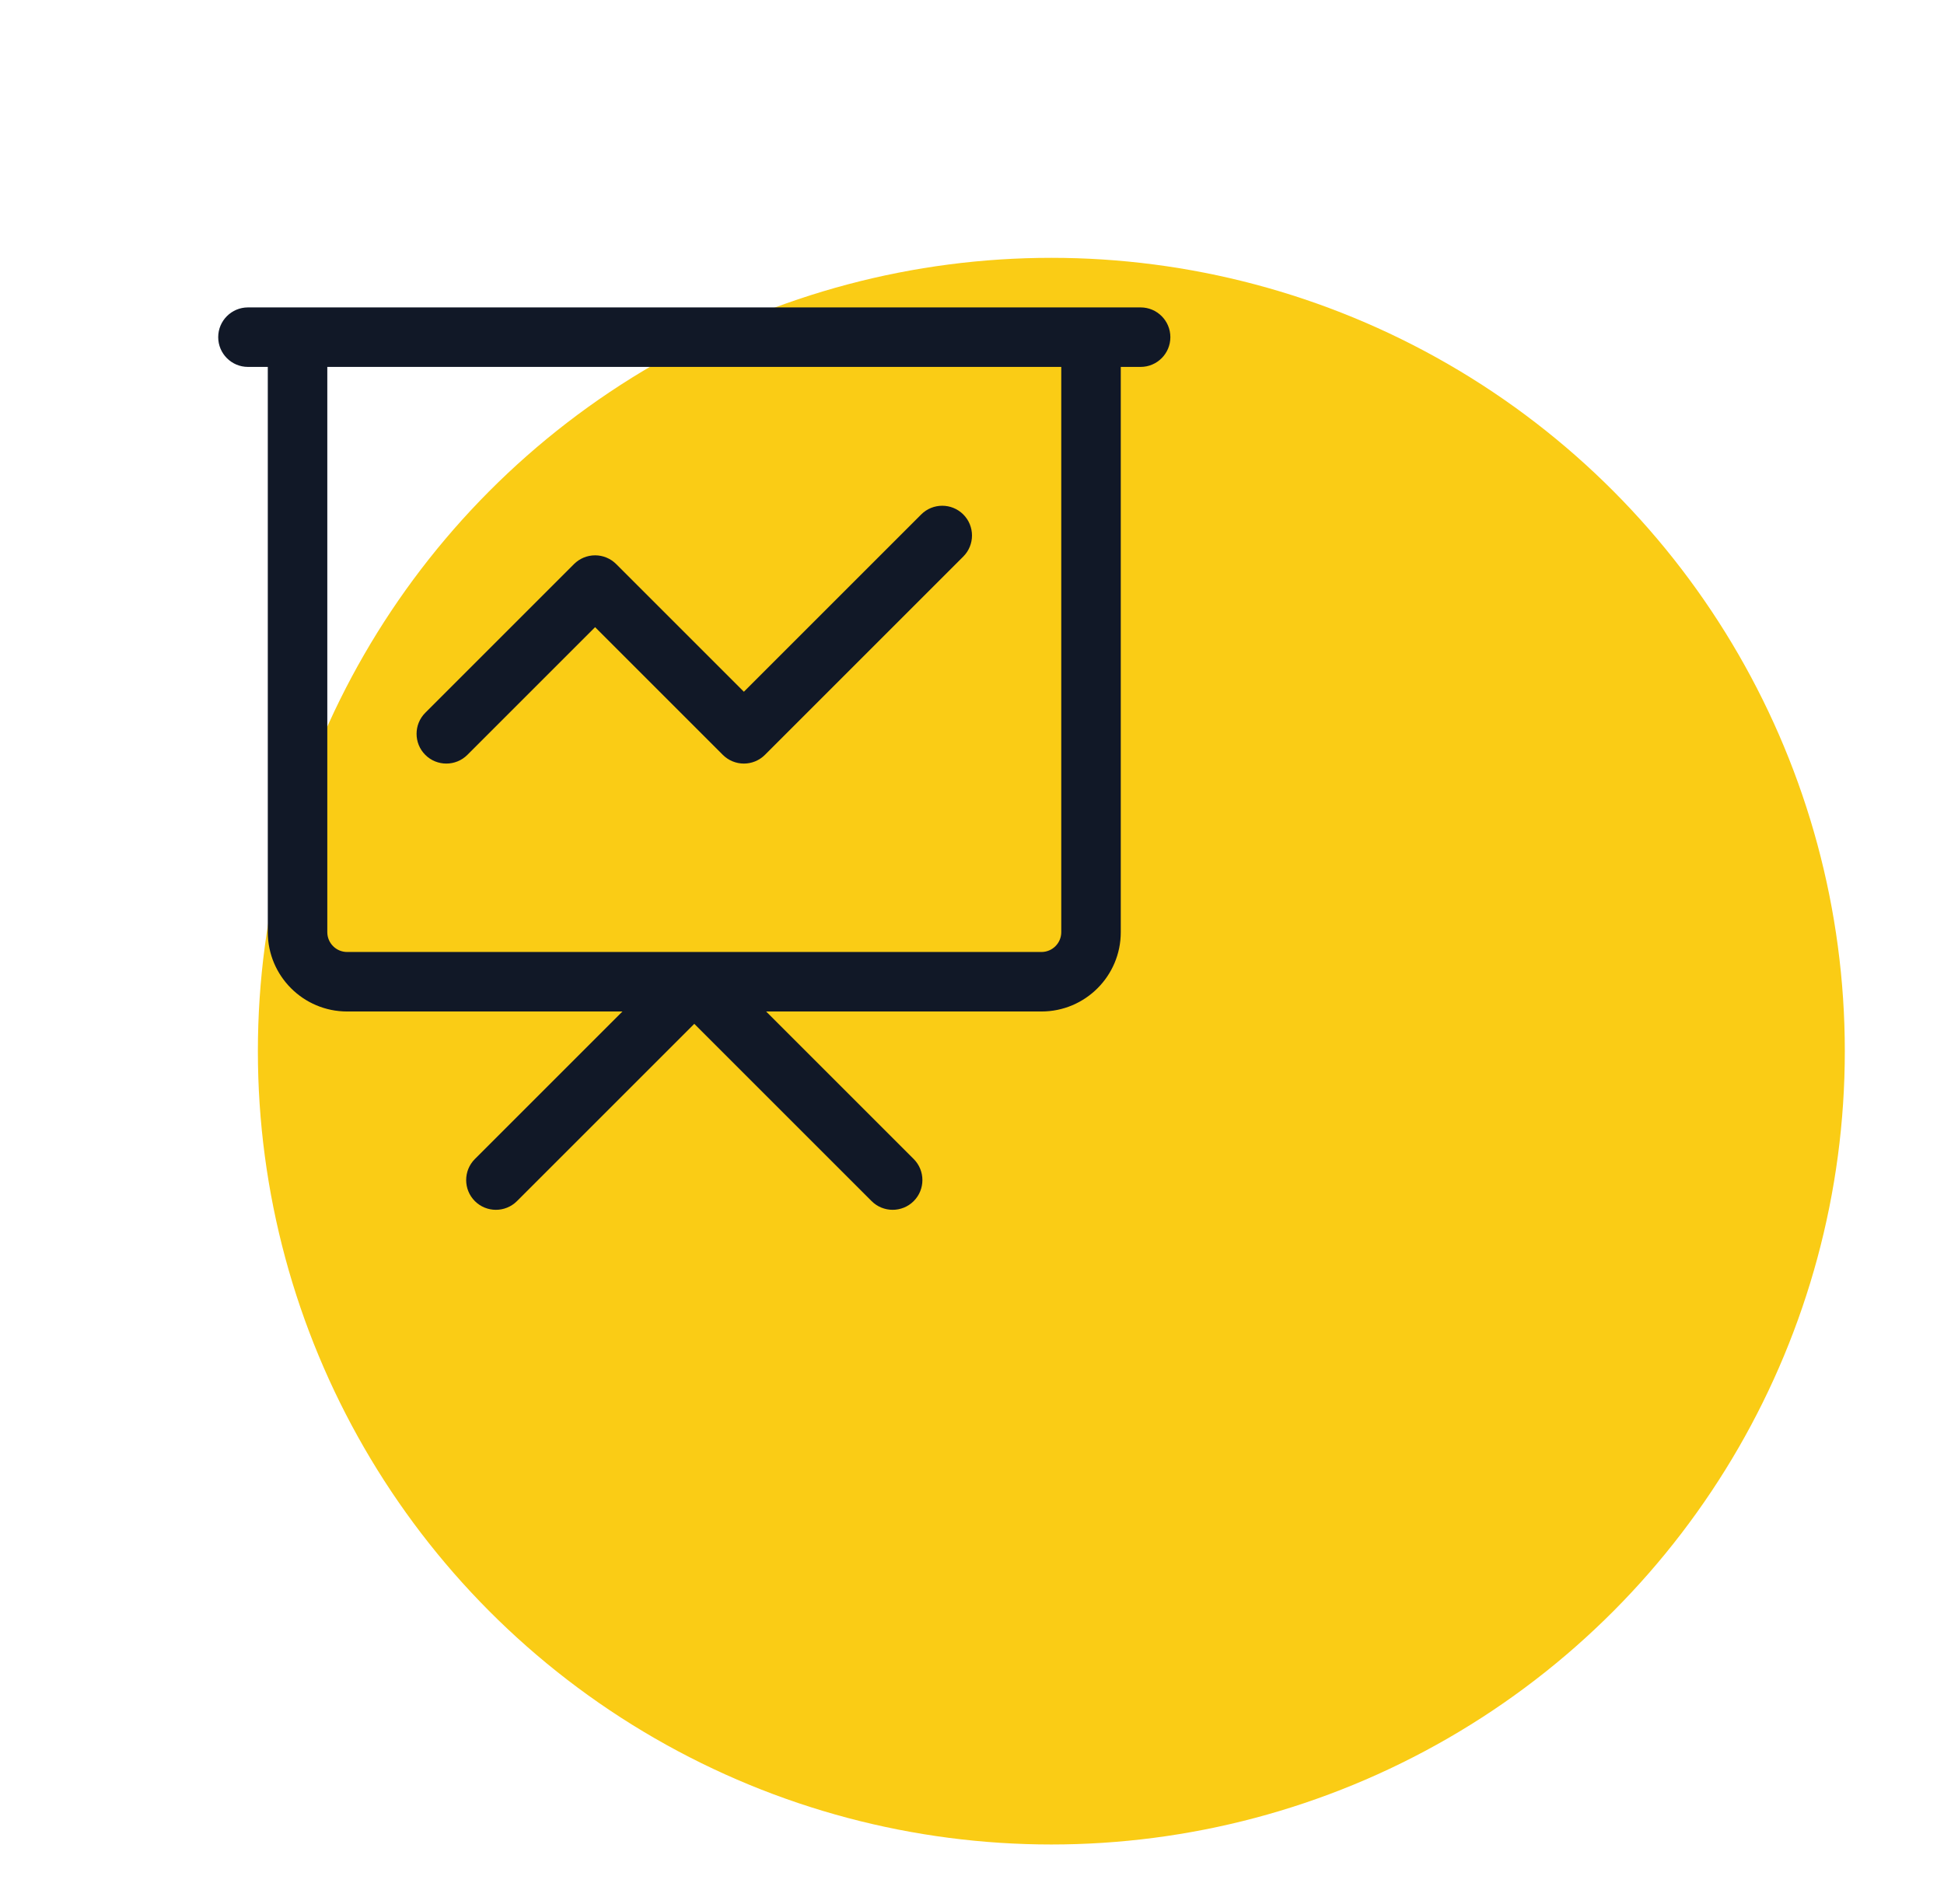
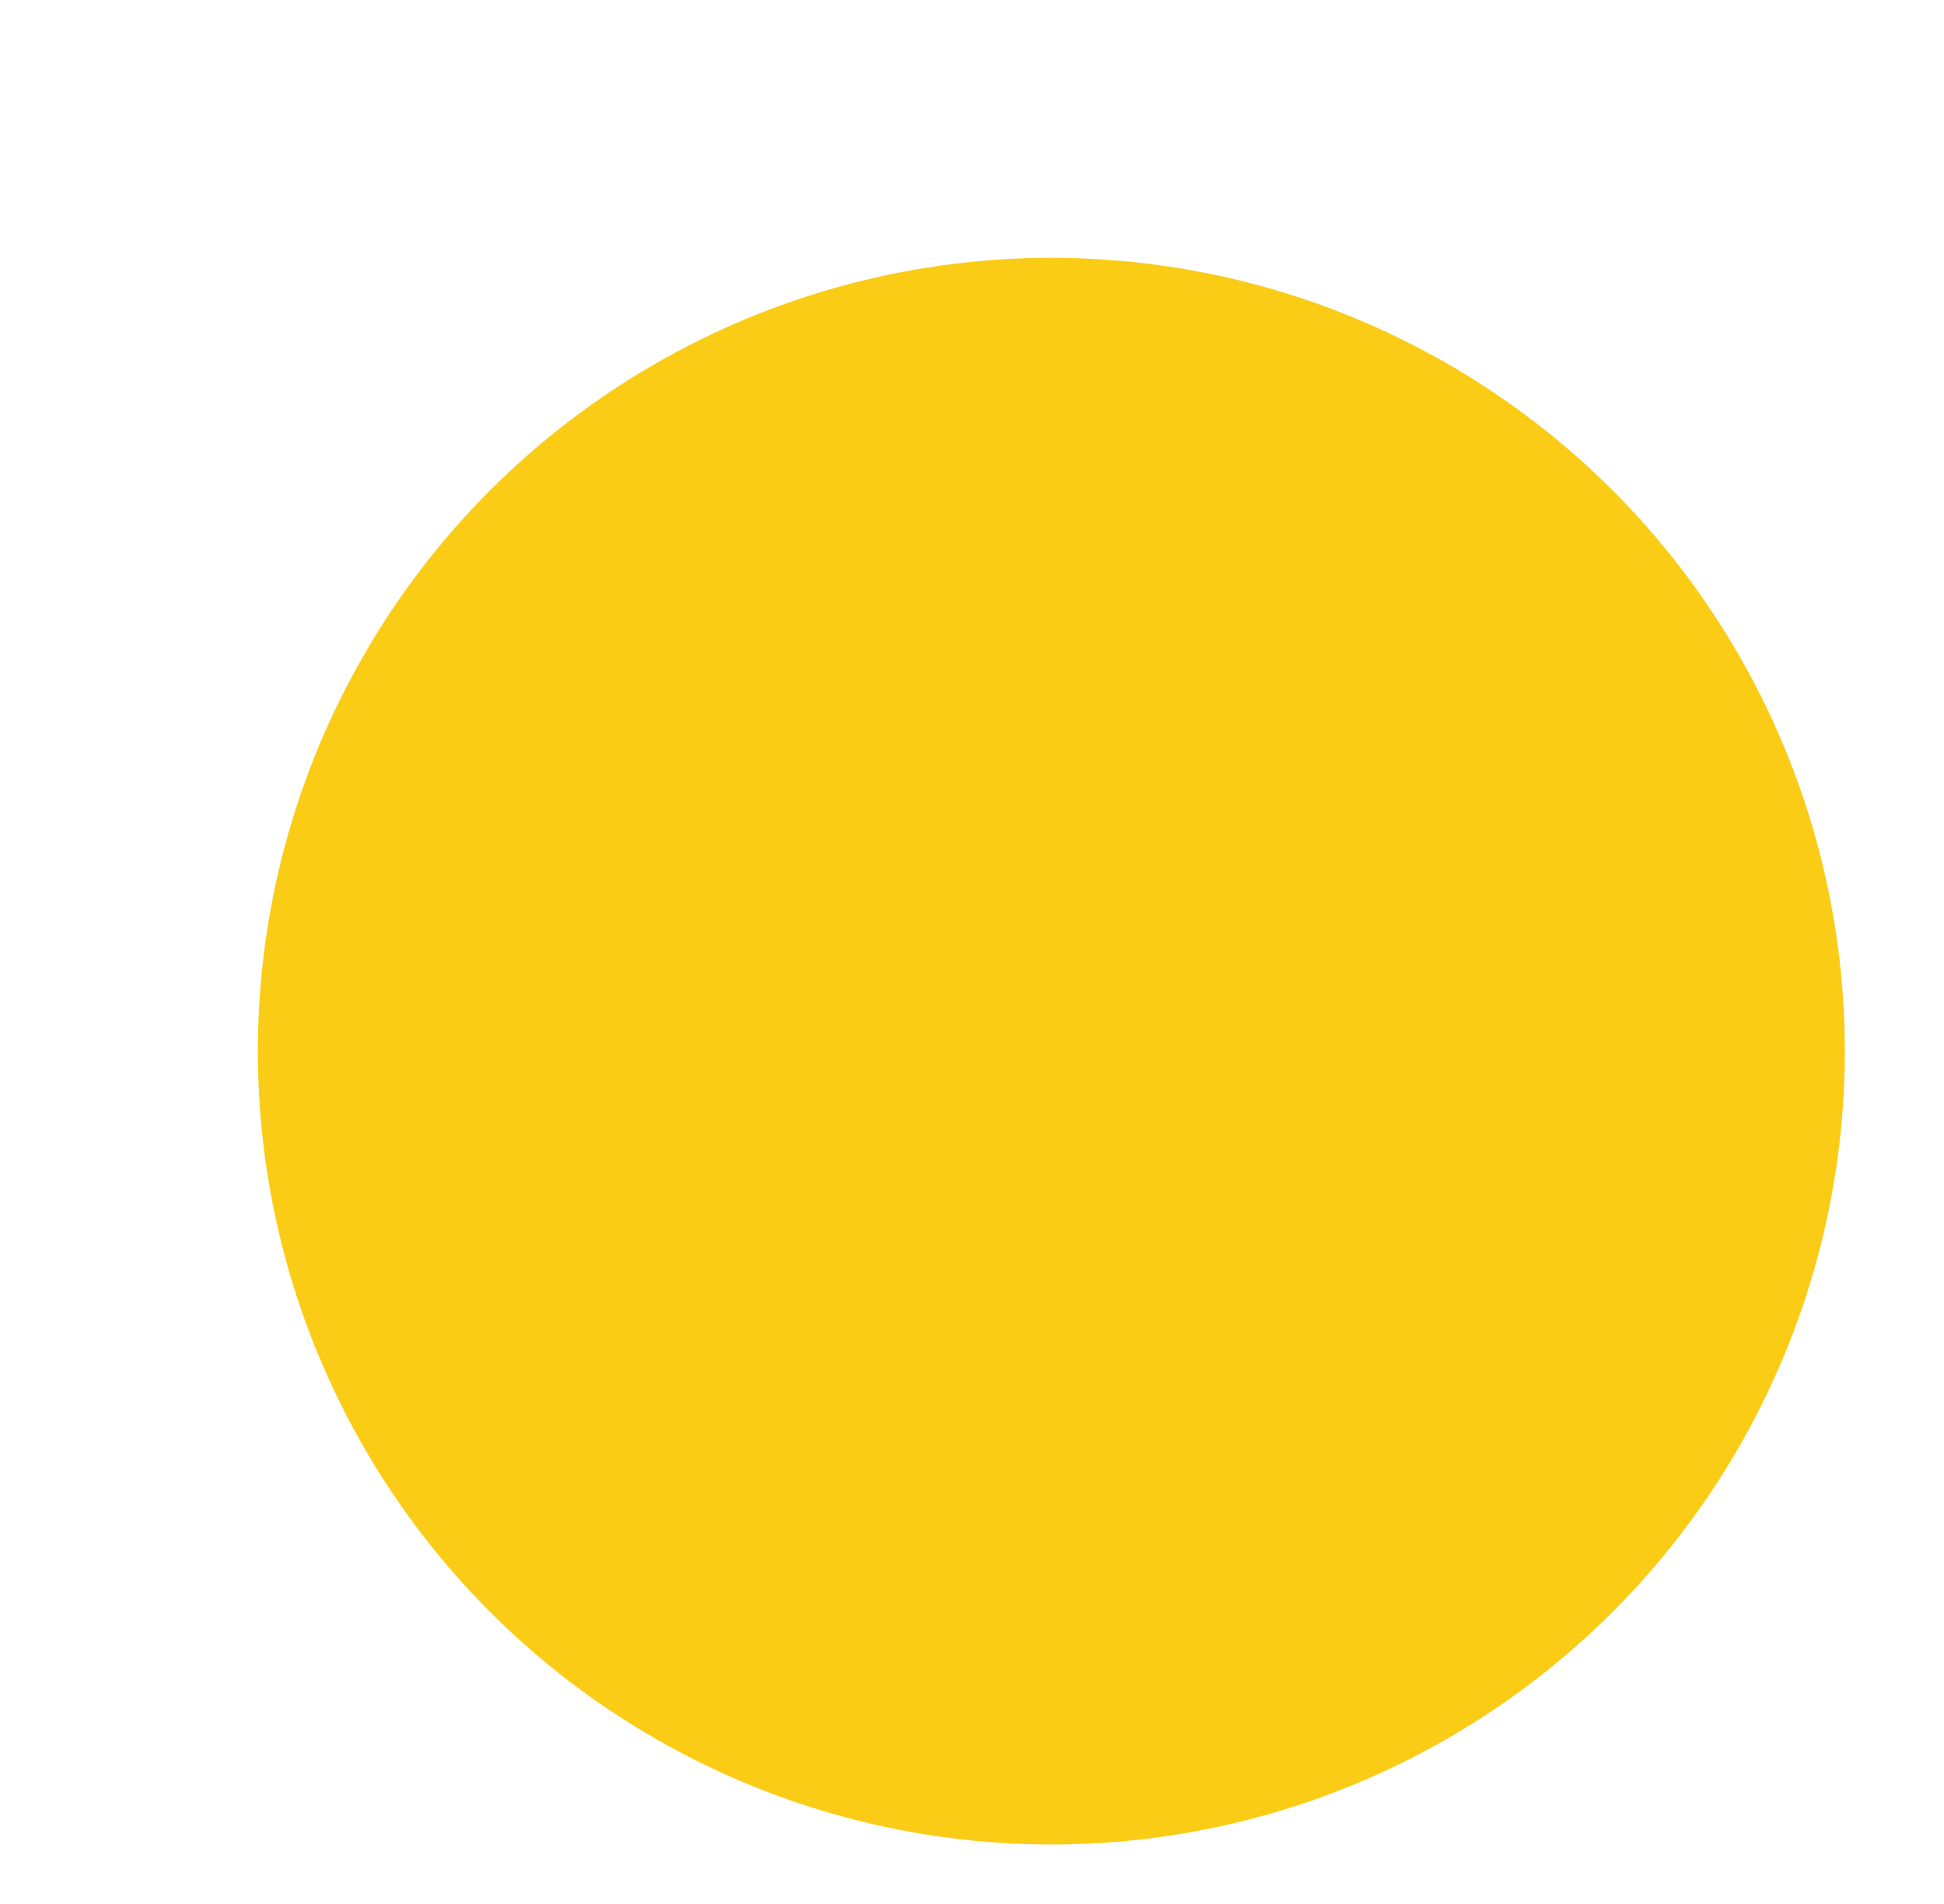
<svg xmlns="http://www.w3.org/2000/svg" width="98" height="96" viewBox="0 0 98 96" fill="none">
  <g filter="url(#filter0_dd_1_3347)">
    <circle cx="53" cy="47" r="40" fill="#FACC15" />
-     <path d="M15 11V9.5H13.5V11H15ZM55 11H56.5V9.5H55V11ZM21.439 29.939C20.854 30.525 20.854 31.475 21.439 32.061C22.025 32.646 22.975 32.646 23.561 32.061L22.5 31L21.439 29.939ZM30 23.5L31.061 22.439C30.779 22.158 30.398 22 30 22C29.602 22 29.221 22.158 28.939 22.439L30 23.5ZM37.5 31L36.439 32.061C36.721 32.342 37.102 32.5 37.5 32.5C37.898 32.5 38.279 32.342 38.561 32.061L37.5 31ZM48.561 22.061C49.146 21.475 49.146 20.525 48.561 19.939C47.975 19.354 47.025 19.354 46.439 19.939L47.5 21L48.561 22.061ZM23.939 52.439C23.354 53.025 23.354 53.975 23.939 54.561C24.525 55.146 25.475 55.146 26.061 54.561L25 53.5L23.939 52.439ZM35 43.5L36.061 42.439C35.779 42.158 35.398 42 35 42C34.602 42 34.221 42.158 33.939 42.439L35 43.5ZM43.939 54.561C44.525 55.146 45.475 55.146 46.061 54.561C46.646 53.975 46.646 53.025 46.061 52.439L45 53.5L43.939 54.561ZM12.5 9.5C11.672 9.5 11 10.172 11 11C11 11.828 11.672 12.5 12.5 12.5V11V9.5ZM57.5 12.5C58.328 12.5 59 11.828 59 11C59 10.172 58.328 9.5 57.5 9.5V11V12.5ZM15 11V12.5H55V11V9.5H15V11ZM55 11H53.5V41H55H56.5V11H55ZM52.5 43.5V42H17.5V43.5V45H52.5V43.5ZM15 41H16.5V11H15H13.5V41H15ZM17.5 43.5V42C16.948 42 16.5 41.552 16.5 41H15H13.5C13.5 43.209 15.291 45 17.5 45V43.5ZM55 41H53.5C53.5 41.552 53.052 42 52.5 42V43.5V45C54.709 45 56.5 43.209 56.5 41H55ZM22.5 31L23.561 32.061L31.061 24.561L30 23.5L28.939 22.439L21.439 29.939L22.5 31ZM30 23.5L28.939 24.561L36.439 32.061L37.5 31L38.561 29.939L31.061 22.439L30 23.5ZM37.5 31L38.561 32.061L48.561 22.061L47.5 21L46.439 19.939L36.439 29.939L37.5 31ZM25 53.5L26.061 54.561L36.061 44.561L35 43.5L33.939 42.439L23.939 52.439L25 53.5ZM35 43.5L33.939 44.561L43.939 54.561L45 53.5L46.061 52.439L36.061 42.439L35 43.5ZM12.5 11V12.5H57.5V11V9.5H12.5V11Z" fill="#111827" />
  </g>
  <defs>
    <filter id="filter0_dd_1_3347" x="0" y="0" width="98" height="96" filterUnits="userSpaceOnUse" color-interpolation-filters="sRGB">
      <feFlood flood-opacity="0" result="BackgroundImageFix" />
      <feColorMatrix in="SourceAlpha" type="matrix" values="0 0 0 0 0 0 0 0 0 0 0 0 0 0 0 0 0 0 127 0" result="hardAlpha" />
      <feMorphology radius="1" operator="erode" in="SourceAlpha" result="effect1_dropShadow_1_3347" />
      <feOffset dy="2" />
      <feGaussianBlur stdDeviation="2" />
      <feColorMatrix type="matrix" values="0 0 0 0 0 0 0 0 0 0 0 0 0 0 0 0 0 0 0.06 0" />
      <feBlend mode="normal" in2="BackgroundImageFix" result="effect1_dropShadow_1_3347" />
      <feColorMatrix in="SourceAlpha" type="matrix" values="0 0 0 0 0 0 0 0 0 0 0 0 0 0 0 0 0 0 127 0" result="hardAlpha" />
      <feMorphology radius="1" operator="erode" in="SourceAlpha" result="effect2_dropShadow_1_3347" />
      <feOffset dy="4" />
      <feGaussianBlur stdDeviation="3" />
      <feColorMatrix type="matrix" values="0 0 0 0 0 0 0 0 0 0 0 0 0 0 0 0 0 0 0.1 0" />
      <feBlend mode="normal" in2="effect1_dropShadow_1_3347" result="effect2_dropShadow_1_3347" />
      <feBlend mode="normal" in="SourceGraphic" in2="effect2_dropShadow_1_3347" result="shape" />
    </filter>
  </defs>
</svg>